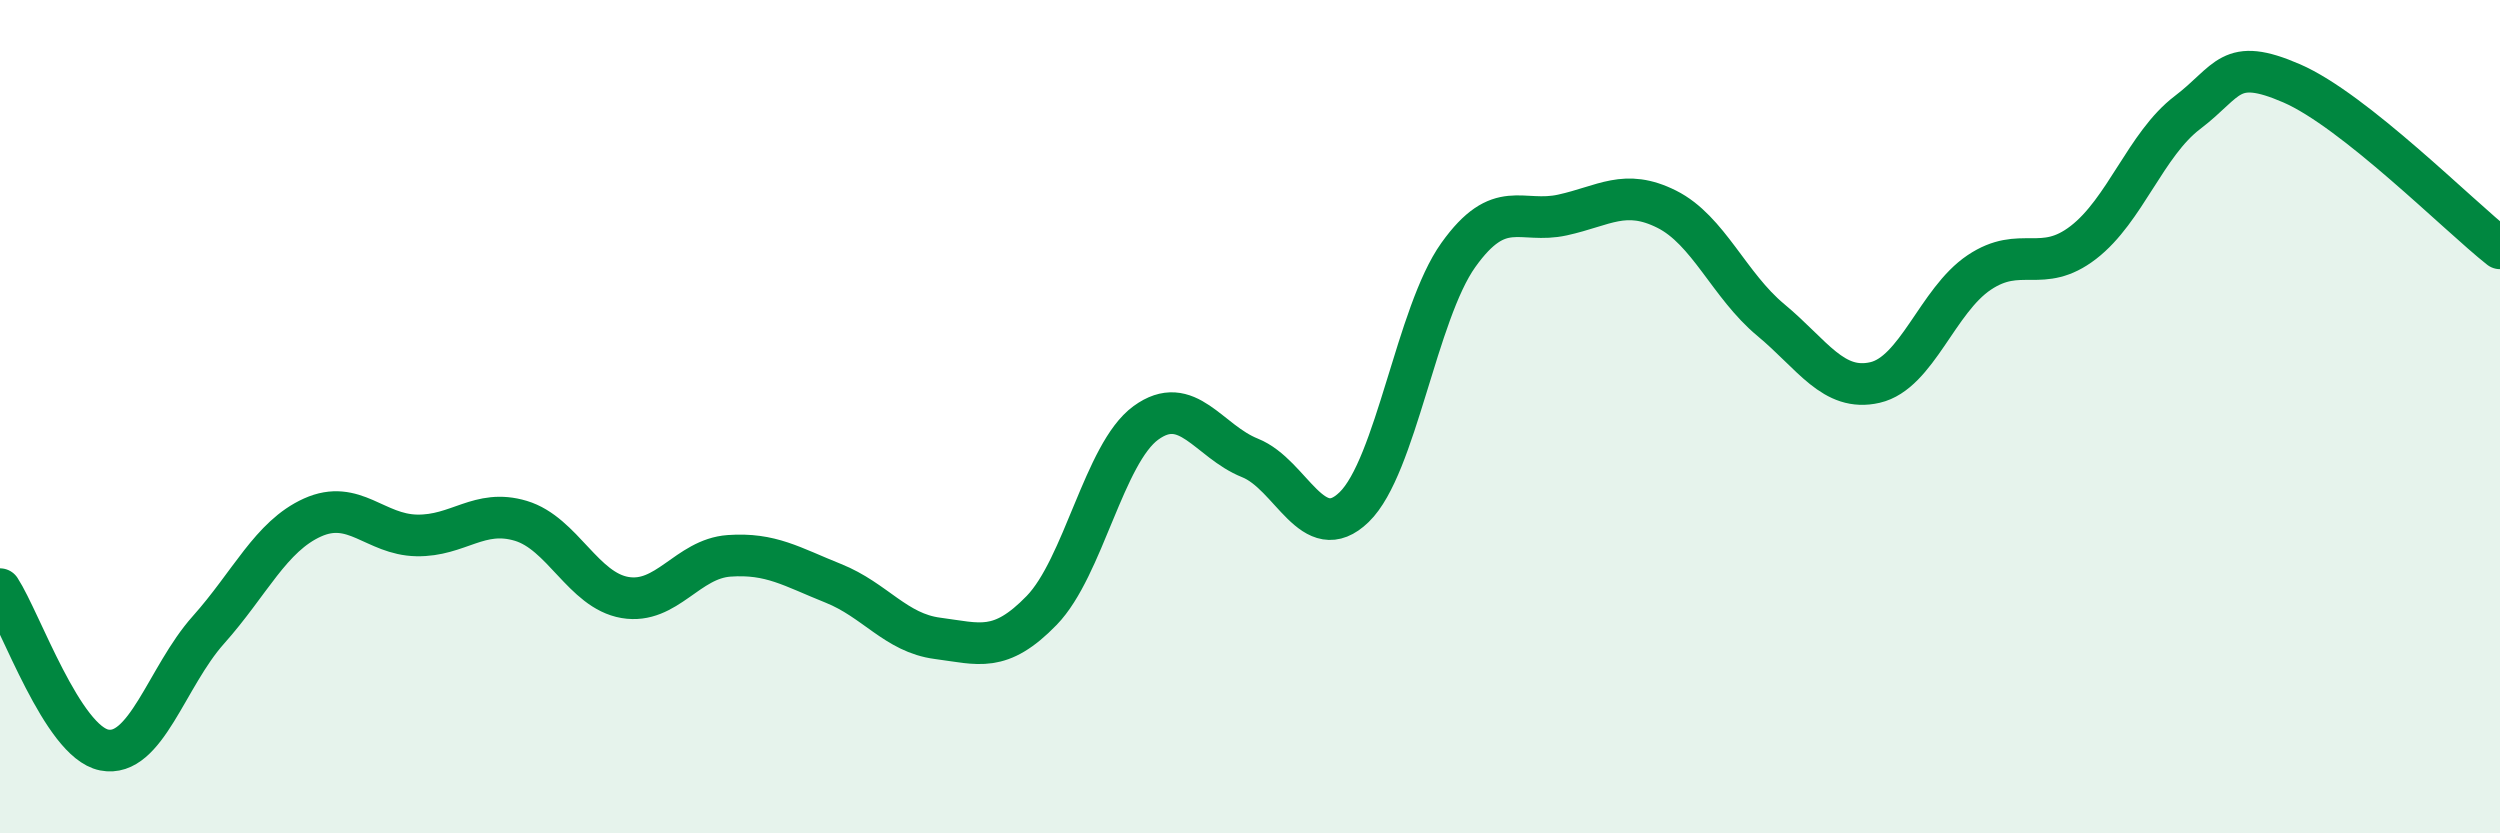
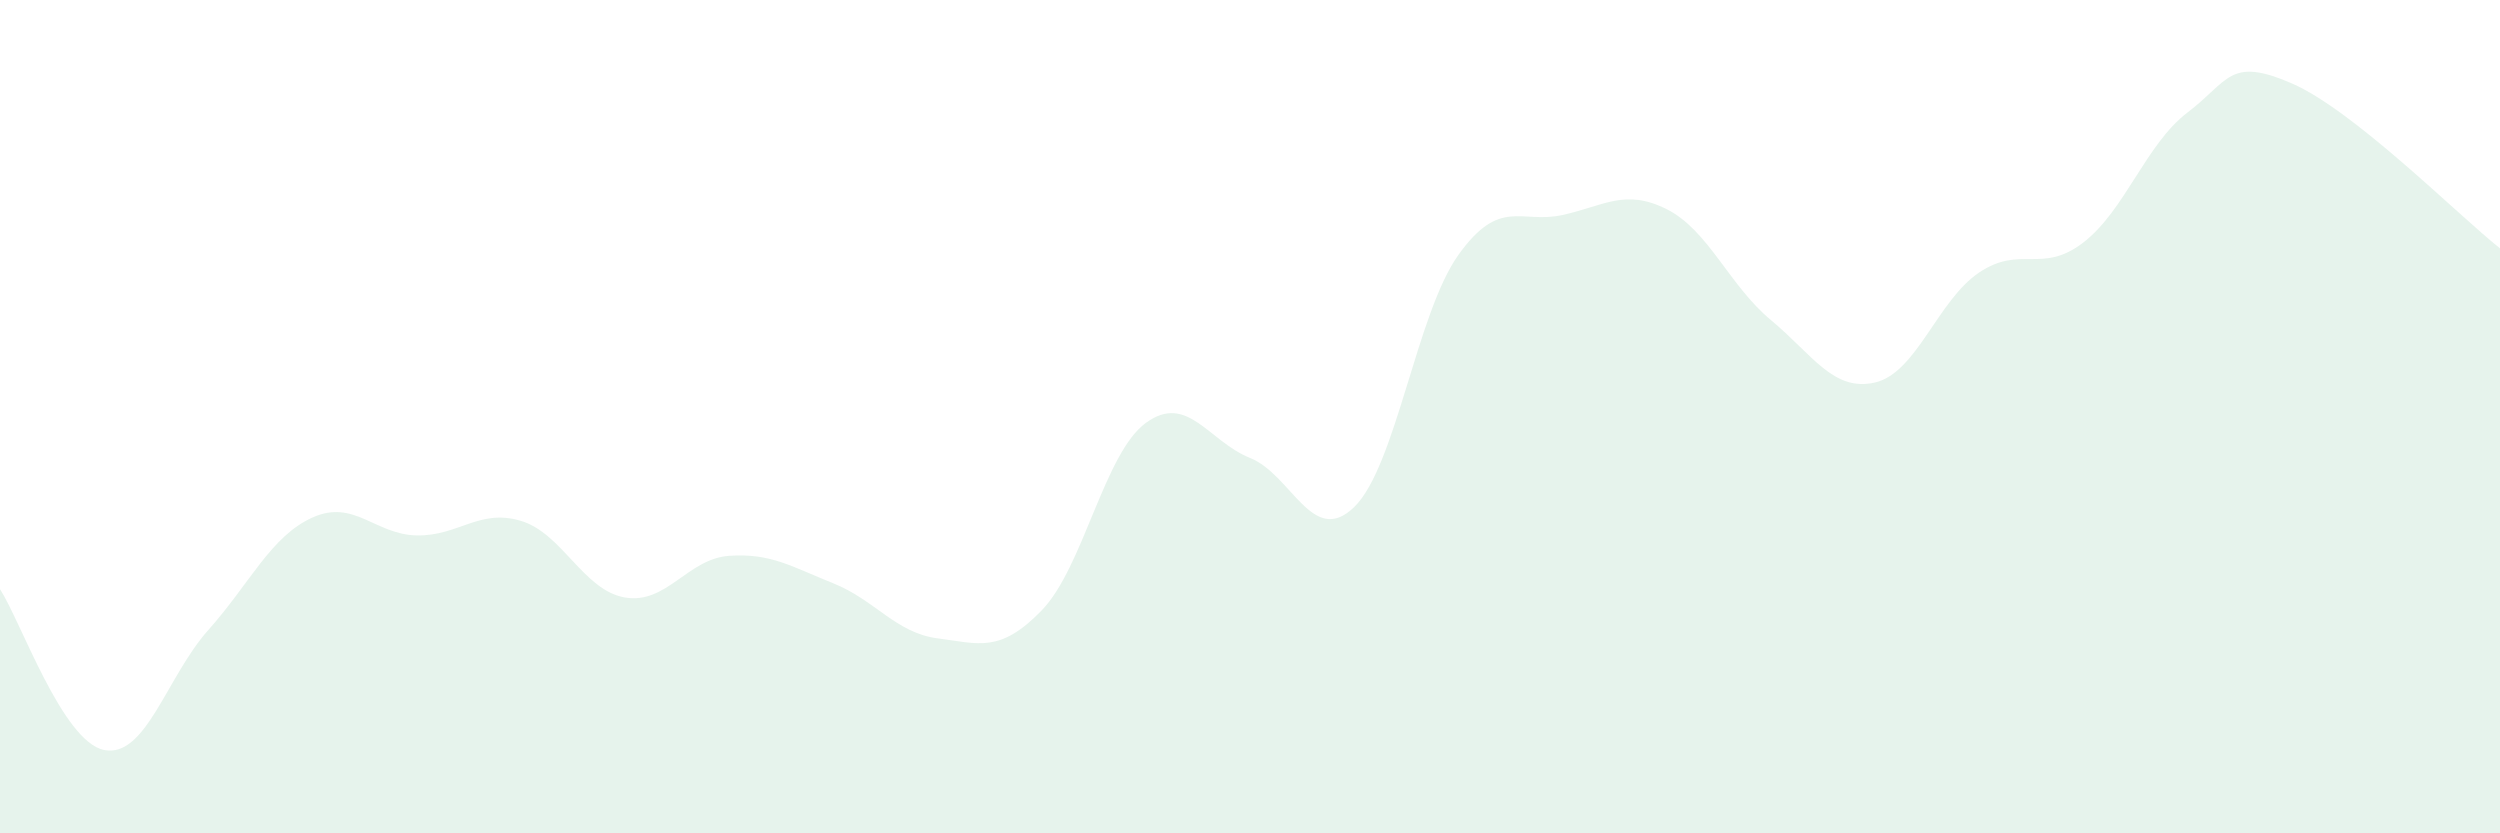
<svg xmlns="http://www.w3.org/2000/svg" width="60" height="20" viewBox="0 0 60 20">
  <path d="M 0,14.14 C 0.5,14.91 1.5,17.8 2.5,18 C 3.5,18.2 4,16.24 5,15.12 C 6,14 6.5,12.87 7.5,12.42 C 8.5,11.97 9,12.83 10,12.85 C 11,12.87 11.5,12.2 12.5,12.5 C 13.5,12.8 14,14.17 15,14.34 C 16,14.51 16.5,13.41 17.5,13.34 C 18.5,13.27 19,13.6 20,14 C 21,14.4 21.5,15.19 22.5,15.32 C 23.5,15.45 24,15.68 25,14.65 C 26,13.62 26.5,10.88 27.5,10.15 C 28.5,9.42 29,10.59 30,10.99 C 31,11.39 31.5,13.14 32.5,12.17 C 33.5,11.2 34,7.52 35,6.12 C 36,4.72 36.5,5.38 37.5,5.16 C 38.5,4.94 39,4.52 40,5.02 C 41,5.52 41.5,6.85 42.5,7.68 C 43.5,8.51 44,9.41 45,9.18 C 46,8.95 46.5,7.21 47.5,6.54 C 48.5,5.87 49,6.59 50,5.82 C 51,5.05 51.5,3.46 52.5,2.7 C 53.5,1.94 53.5,1.35 55,2 C 56.5,2.65 59,5.17 60,5.96L60 20L0 20Z" fill="#008740" opacity="0.1" stroke-linecap="round" stroke-linejoin="round" />
-   <path d="M 0,14.14 C 0.5,14.91 1.5,17.8 2.5,18 C 3.5,18.2 4,16.24 5,15.12 C 6,14 6.5,12.87 7.5,12.42 C 8.5,11.97 9,12.83 10,12.85 C 11,12.87 11.5,12.2 12.5,12.5 C 13.5,12.8 14,14.17 15,14.34 C 16,14.51 16.5,13.41 17.5,13.34 C 18.5,13.27 19,13.6 20,14 C 21,14.4 21.5,15.19 22.5,15.32 C 23.5,15.45 24,15.68 25,14.65 C 26,13.62 26.5,10.88 27.5,10.15 C 28.5,9.42 29,10.59 30,10.99 C 31,11.39 31.5,13.14 32.5,12.17 C 33.5,11.2 34,7.52 35,6.12 C 36,4.72 36.5,5.38 37.5,5.16 C 38.5,4.94 39,4.52 40,5.02 C 41,5.52 41.5,6.85 42.5,7.68 C 43.5,8.51 44,9.41 45,9.18 C 46,8.95 46.5,7.21 47.5,6.54 C 48.5,5.87 49,6.59 50,5.82 C 51,5.05 51.5,3.46 52.5,2.7 C 53.5,1.94 53.5,1.35 55,2 C 56.5,2.65 59,5.17 60,5.96" stroke="#008740" stroke-width="1" fill="none" stroke-linecap="round" stroke-linejoin="round" />
</svg>